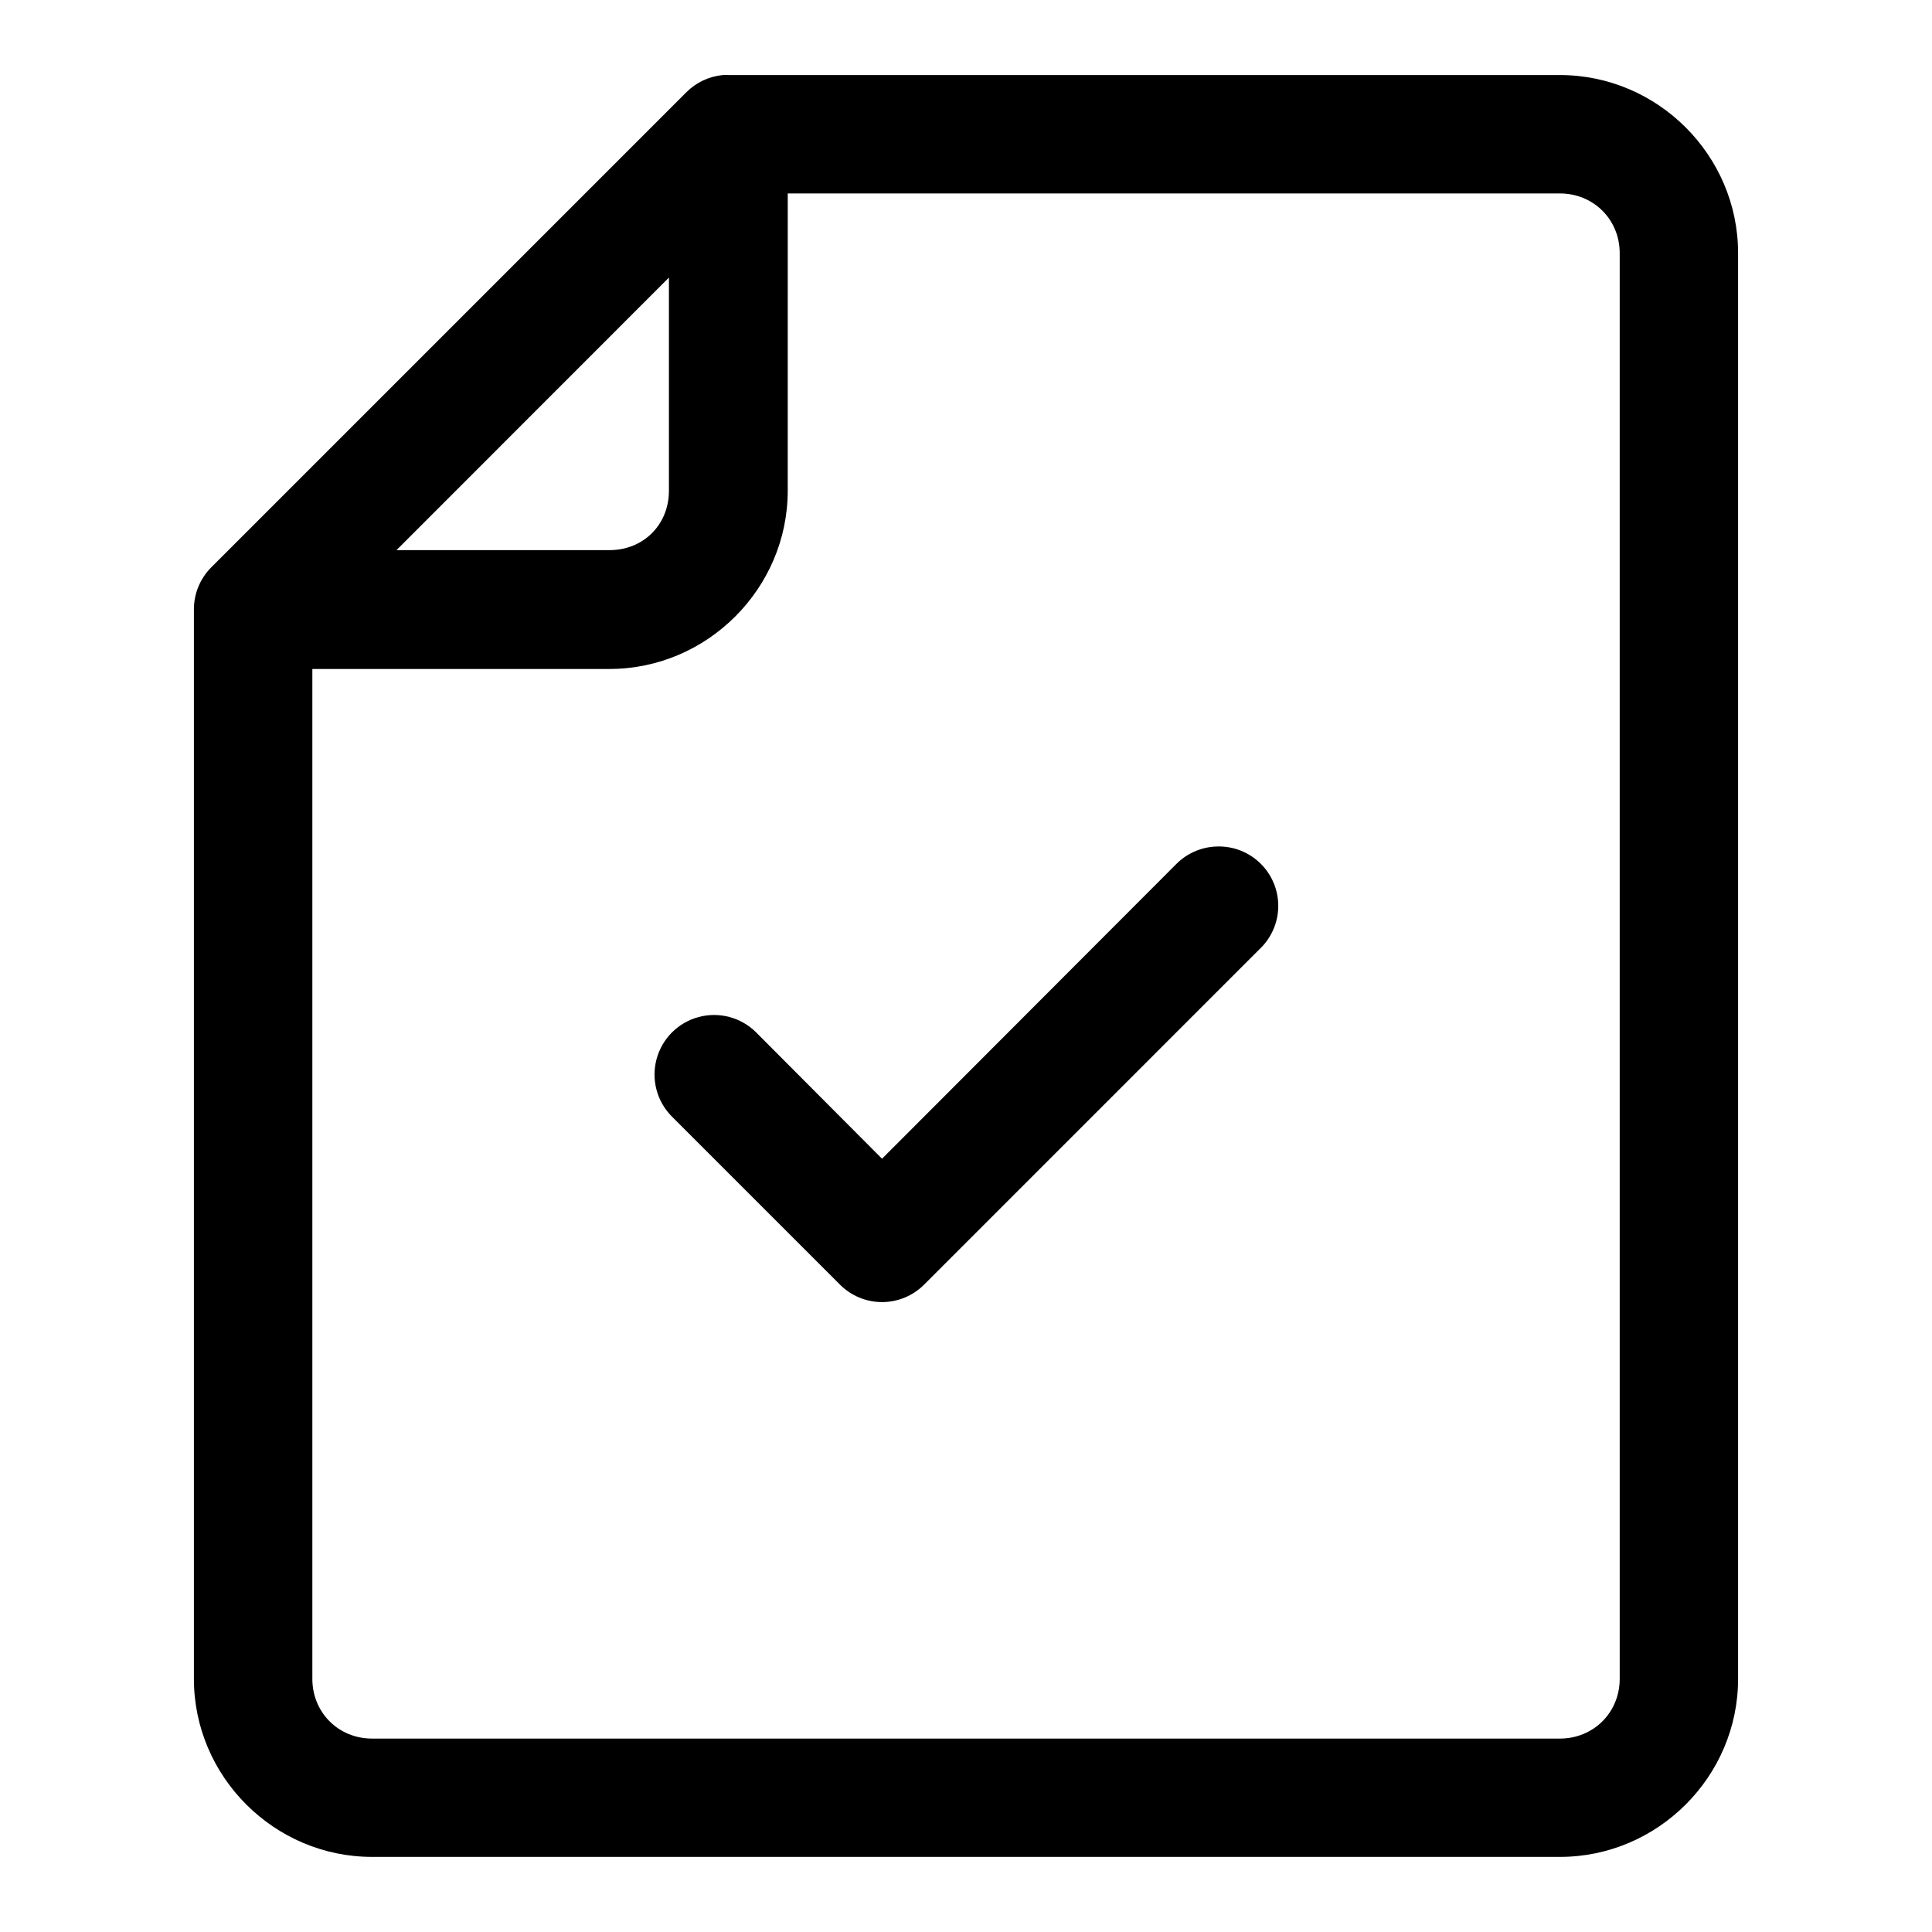
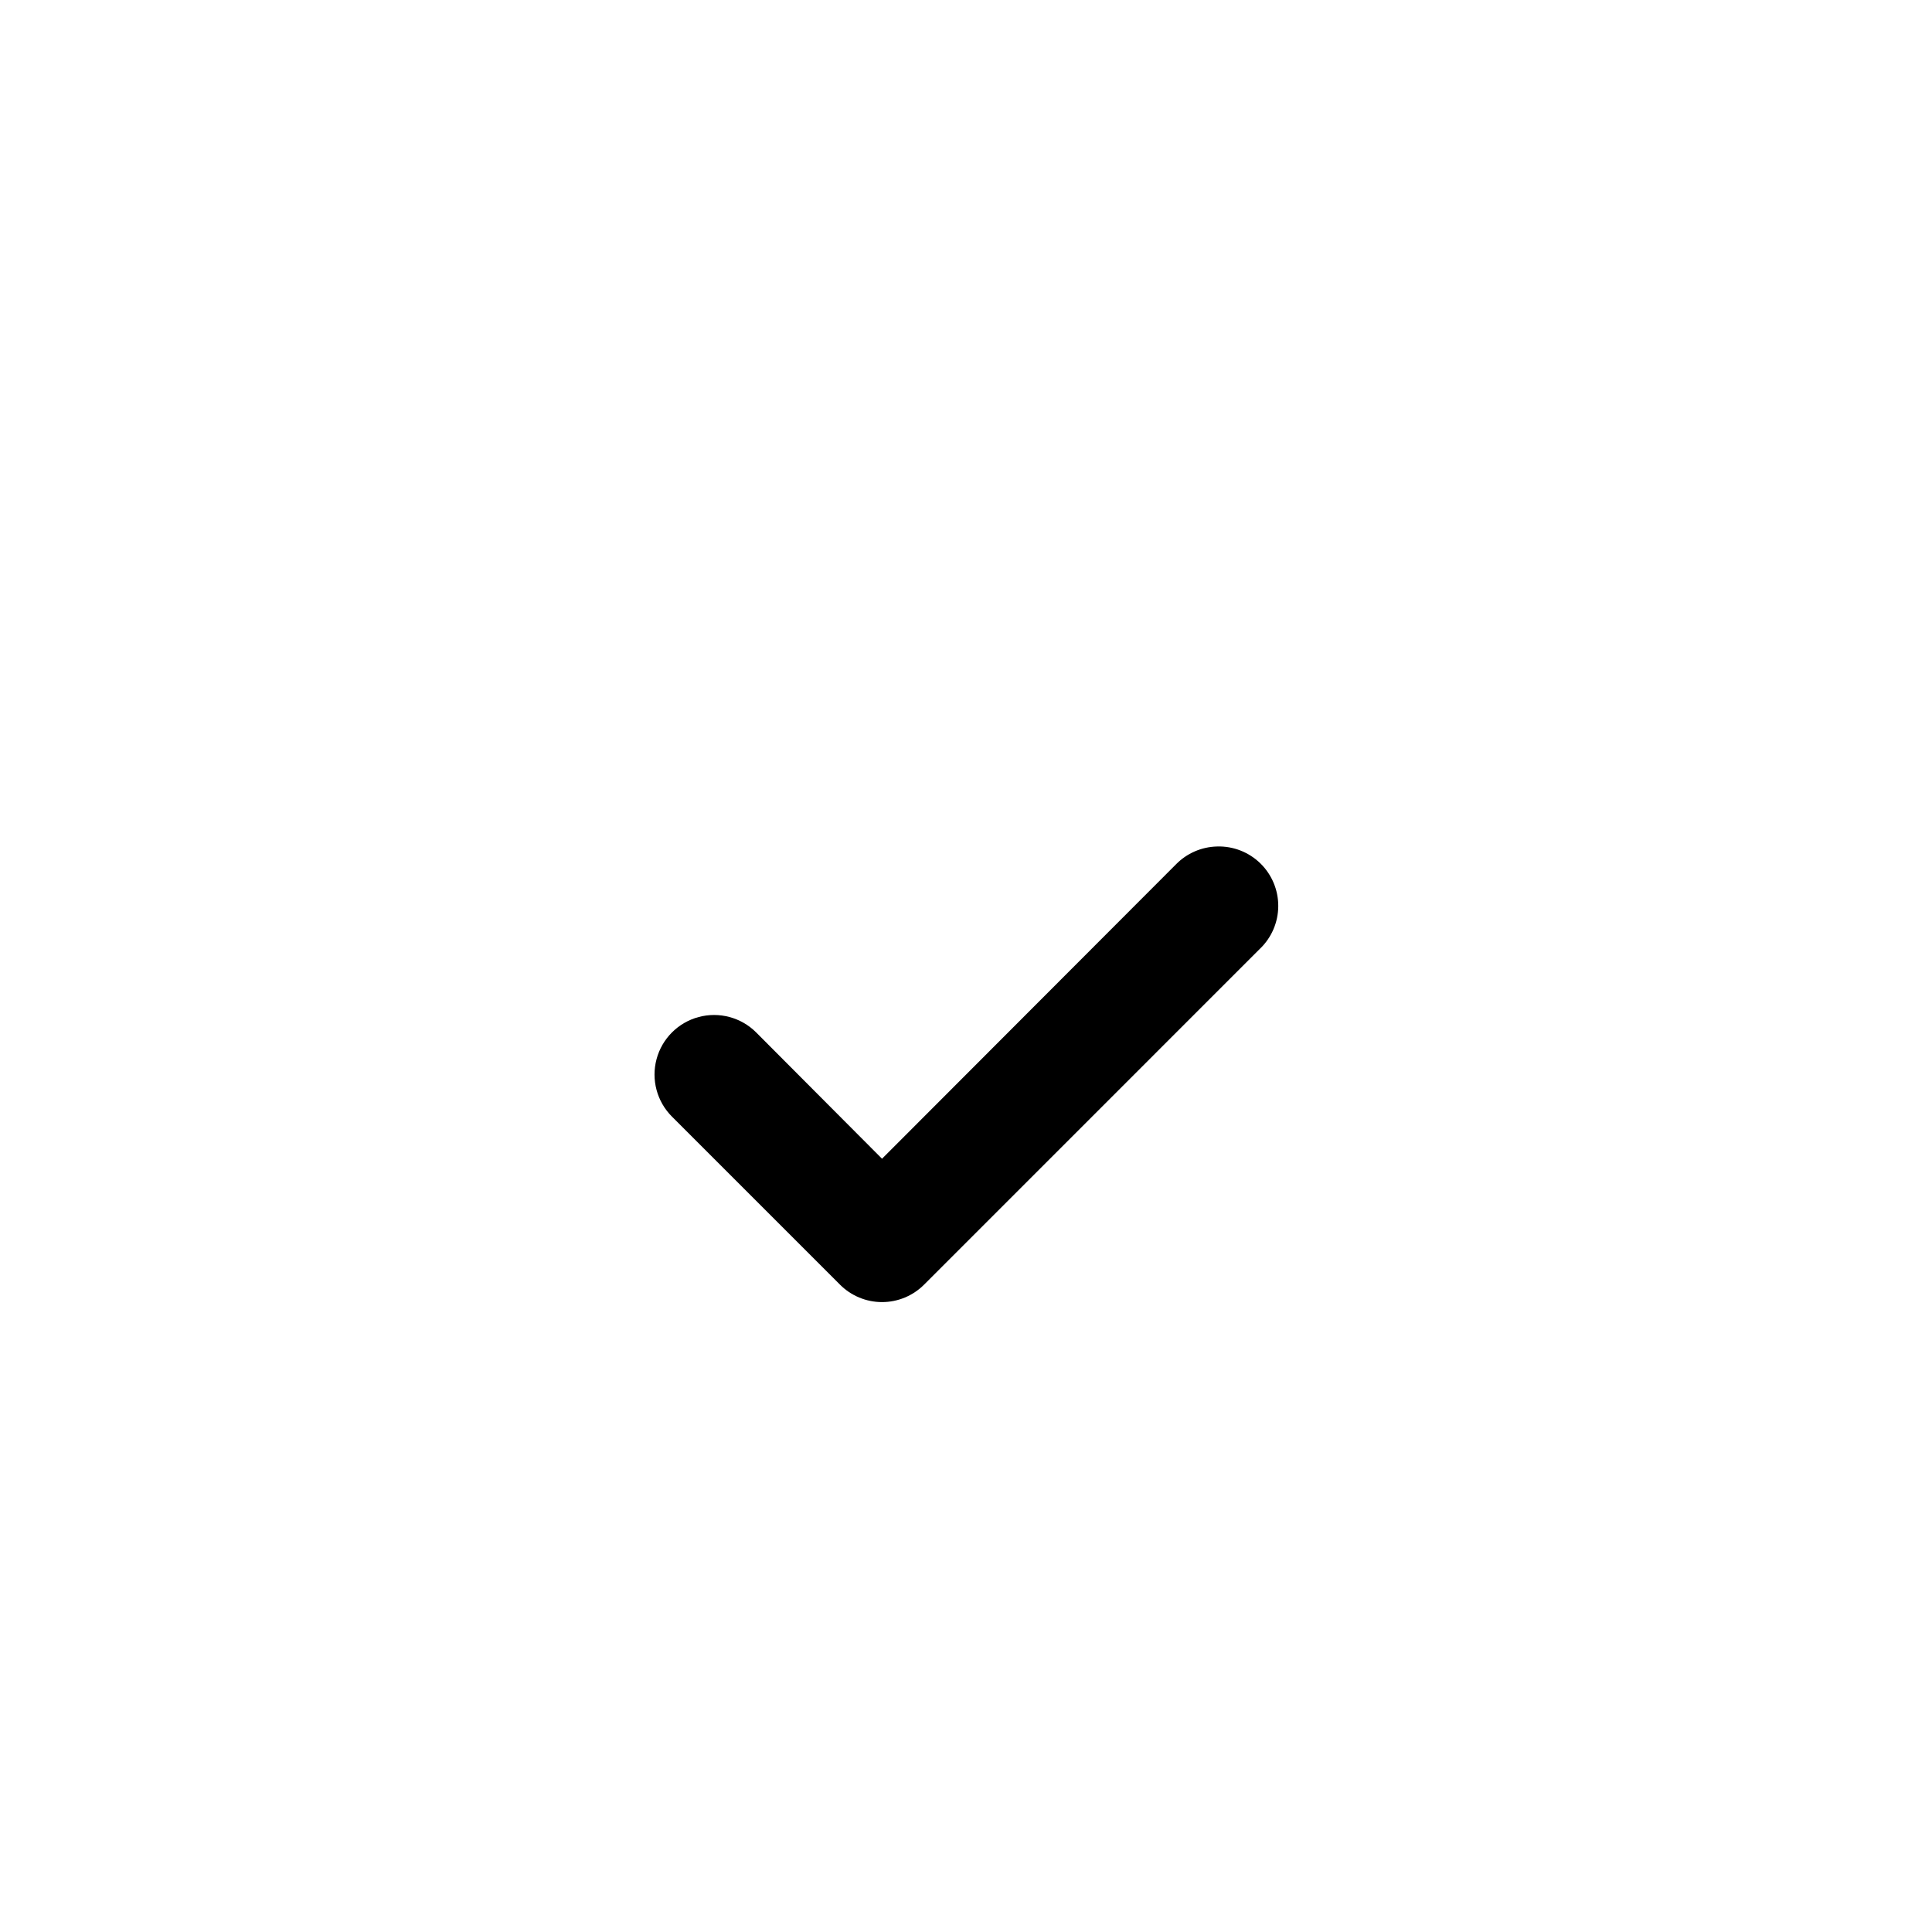
<svg xmlns="http://www.w3.org/2000/svg" fill="#000000" width="800px" height="800px" version="1.1" viewBox="144 144 512 512">
  <g>
-     <path d="m335.45 163.9c-3.602 0.367-6.969 1.965-9.531 4.519l-125.98 125.98c-2.938 2.969-4.574 6.984-4.551 11.164v283.36c0 25.906 21.301 47.172 47.203 47.172h314.82c25.902 0 47.199-21.266 47.199-47.172v-377.86c0-25.902-21.297-47.172-47.199-47.172h-220.33c-0.543-0.027-1.086-0.027-1.629 0zm17.312 31.367h204.64c8.887 0 15.836 6.918 15.836 15.805v377.86c0 8.891-6.949 15.809-15.836 15.809h-314.82c-8.891 0-15.805-6.918-15.805-15.809v-267.65h78.75c25.895 0 47.23-21.336 47.23-47.23zm-31.488 22.293v56.488c0 8.992-6.75 15.742-15.742 15.742h-56.457z" />
    <path d="m466.54 368.33c-4.125 0.094-8.047 1.805-10.926 4.766l-77.867 77.98-33.355-33.473c-3.984-3.984-9.797-5.543-15.242-4.082-5.445 1.457-9.695 5.711-11.156 11.156-1.457 5.445 0.098 11.254 4.086 15.242l44.512 44.512c2.953 2.969 6.969 4.637 11.156 4.637s8.203-1.668 11.156-4.637l89.023-89.027h0.004c3.07-2.957 4.809-7.035 4.82-11.297 0.012-4.266-1.707-8.352-4.762-11.324-3.055-2.977-7.188-4.582-11.449-4.457z" />
  </g>
</svg>